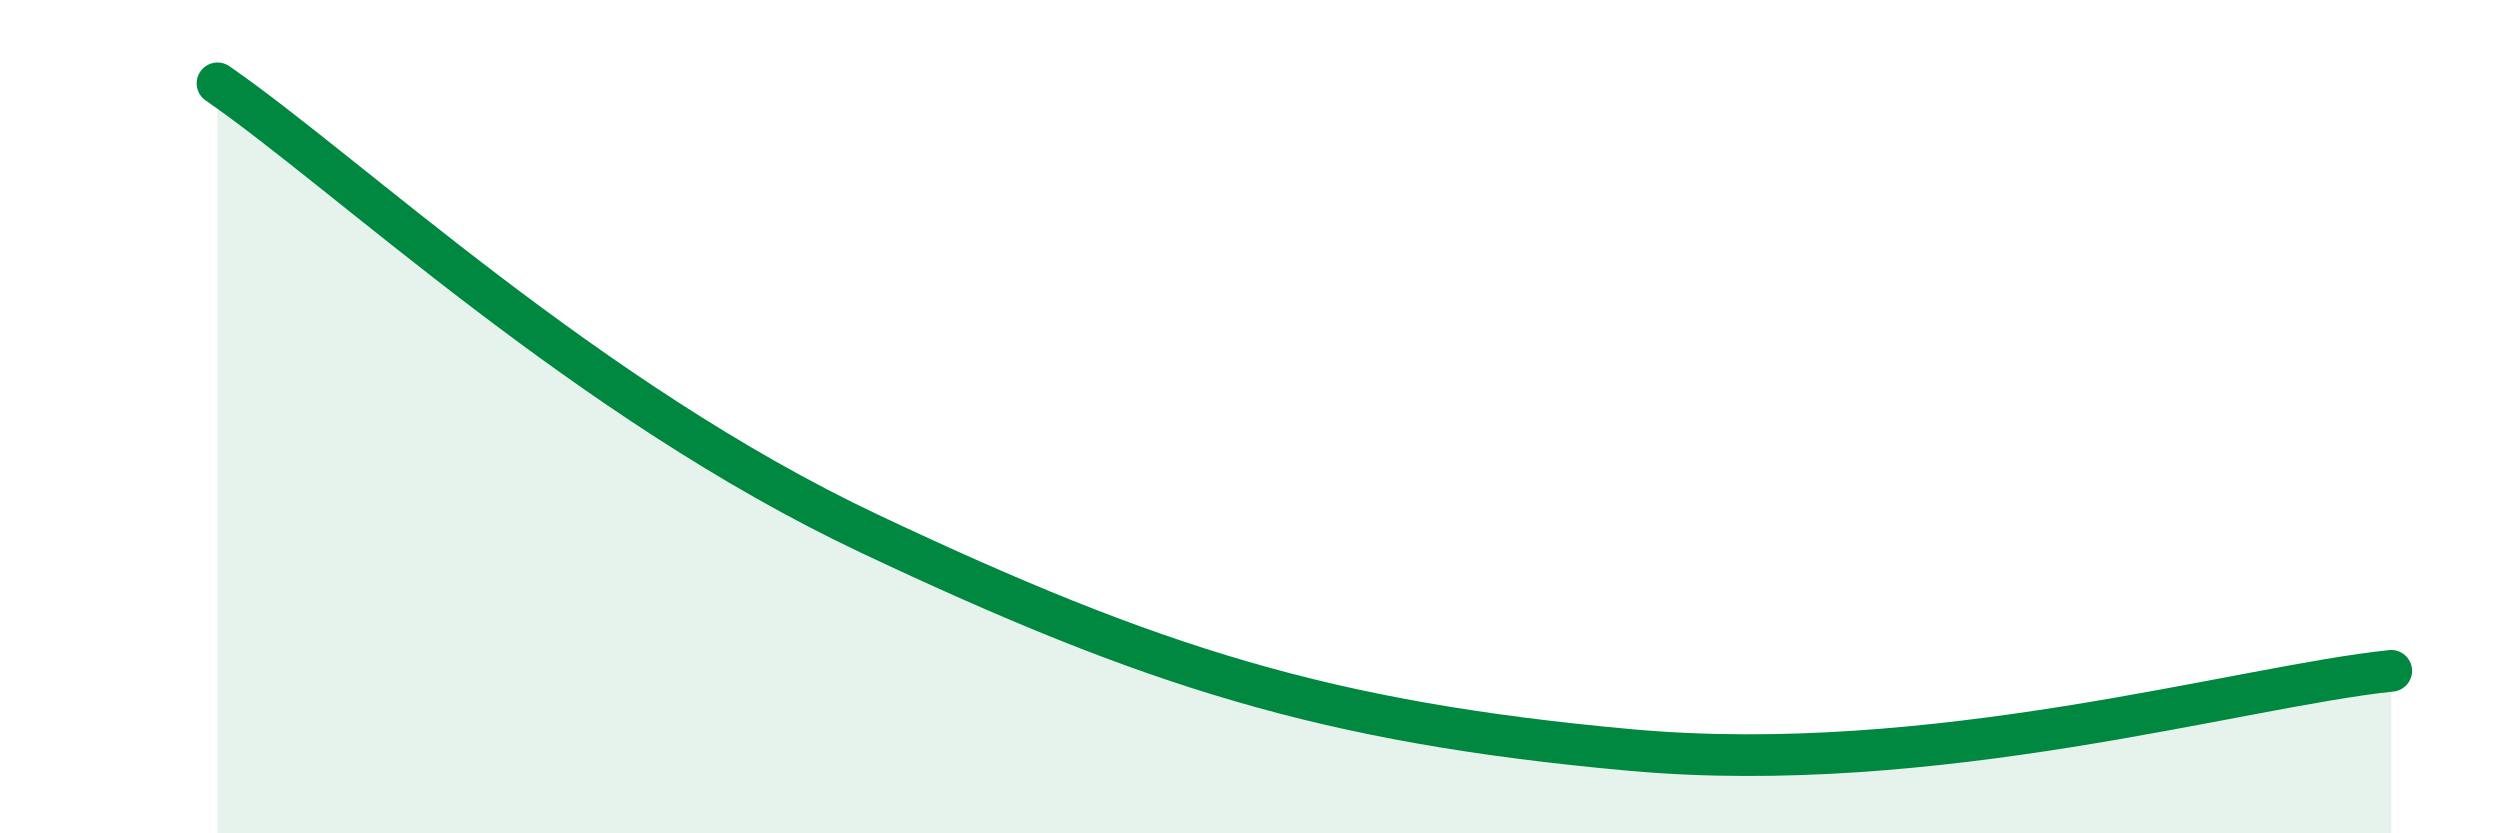
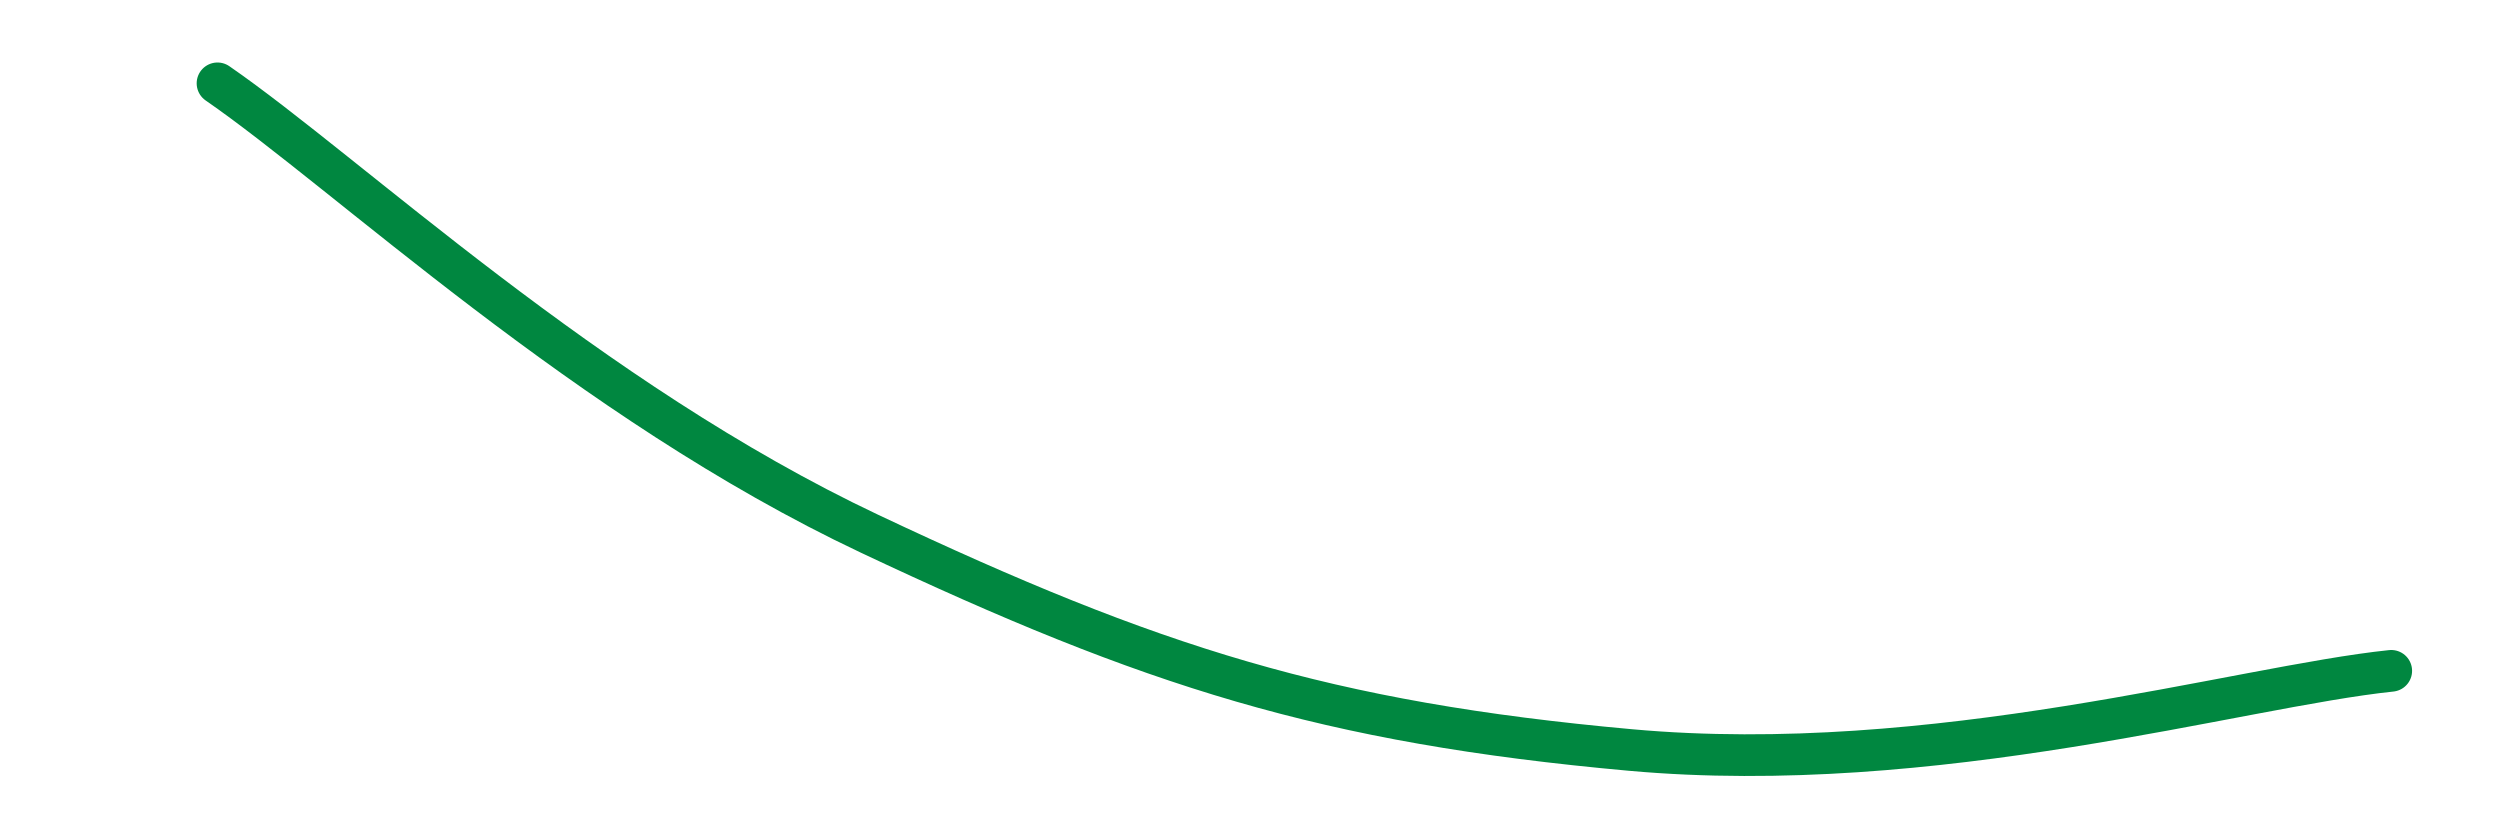
<svg xmlns="http://www.w3.org/2000/svg" width="60" height="20" viewBox="0 0 60 20">
-   <path d="M 5.22,2 C 8.35,4.16 14.09,9.61 20.87,12.81 C 27.65,16.01 31.83,17.34 39.13,18 C 46.43,18.66 53.74,16.48 57.39,16.1L57.39 20L5.22 20Z" fill="#008740" opacity="0.1" stroke-linecap="round" stroke-linejoin="round" />
  <path d="M 5.22,2 C 8.35,4.16 14.09,9.61 20.87,12.81 C 27.65,16.01 31.83,17.34 39.13,18 C 46.43,18.66 53.74,16.48 57.39,16.1" stroke="#008740" stroke-width="1" fill="none" stroke-linecap="round" stroke-linejoin="round" />
</svg>